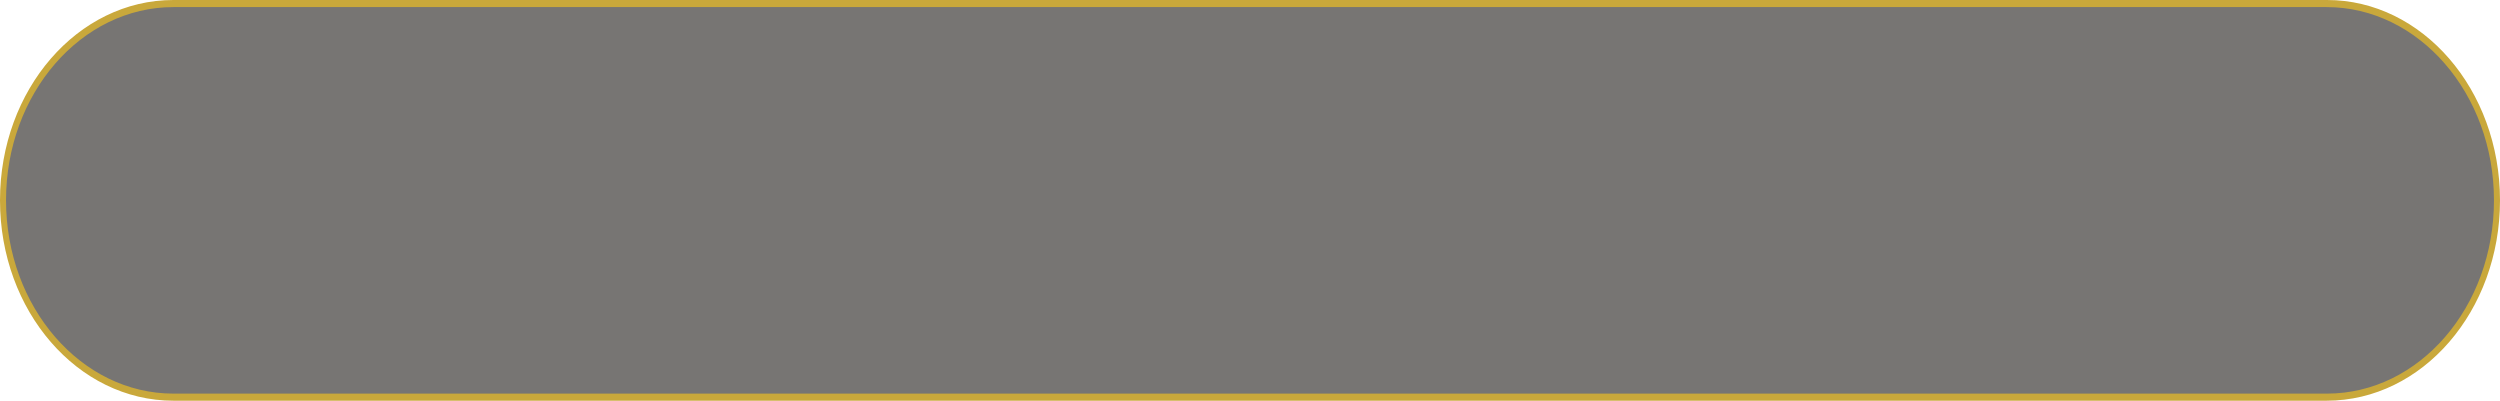
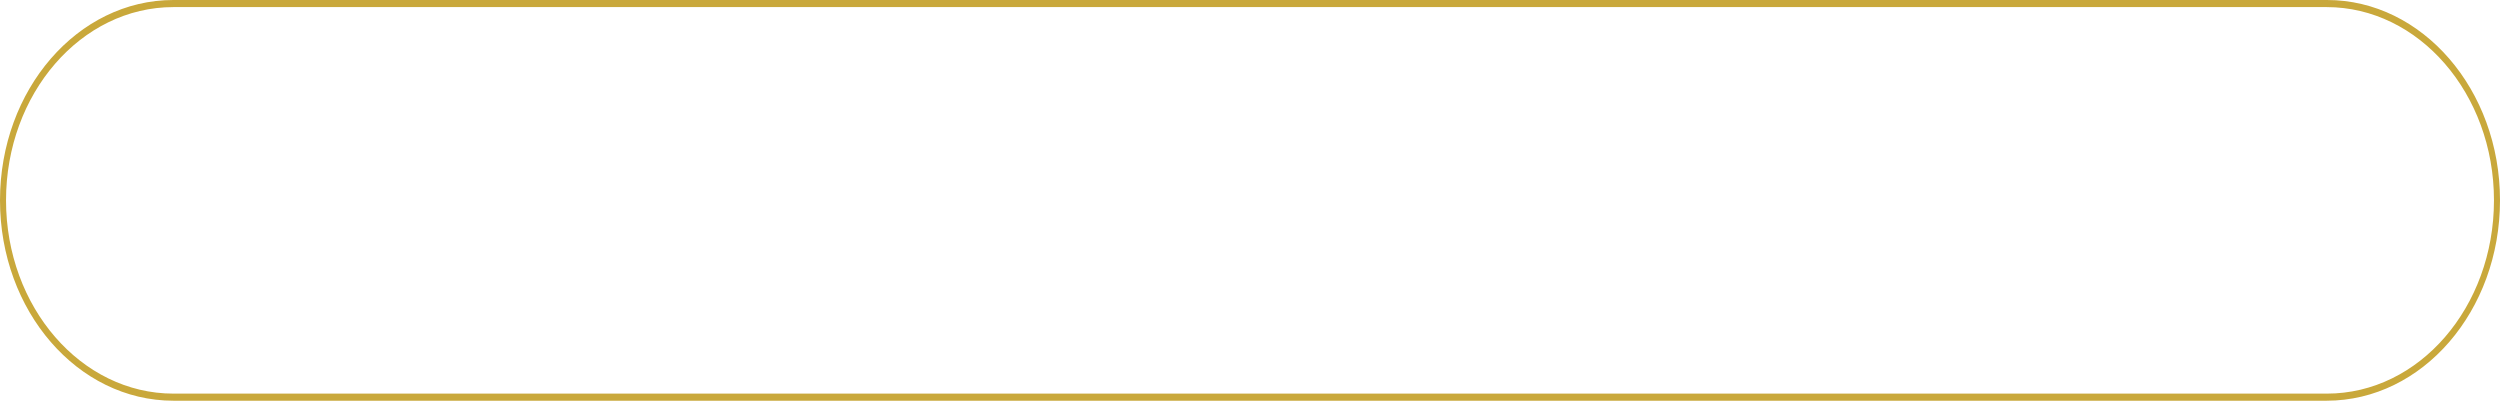
<svg xmlns="http://www.w3.org/2000/svg" fill="#c9a83b" height="113" preserveAspectRatio="xMidYMid meet" version="1" viewBox="0.0 0.0 705.0 113.0" width="705" zoomAndPan="magnify">
  <g>
    <g id="change1_1">
-       <path d="M656.1,1h-58H106.8h-58c-26.5,0-48,24.8-48,55.5l0,0c0,30.7,21.5,55.5,48,55.5h58h491.3h58 c26.5,0,48-24.8,48-55.5l0,0C704.1,25.8,682.6,1,656.1,1z" fill="#777573" />
-     </g>
+       </g>
    <g id="change2_1">
      <path d="M656.1,113H48.9C21.9,113,0,87.7,0,56.5S21.9,0,48.9,0h607.3C683.1,0,705,25.3,705,56.5S683.1,113,656.1,113z M48.9,2 C22.9,2,1.7,26.4,1.7,56.5S22.9,111,48.9,111h607.3c26,0,47.1-24.4,47.1-54.5S682.1,2,656.1,2H48.9z" fill="inherit" />
    </g>
  </g>
</svg>